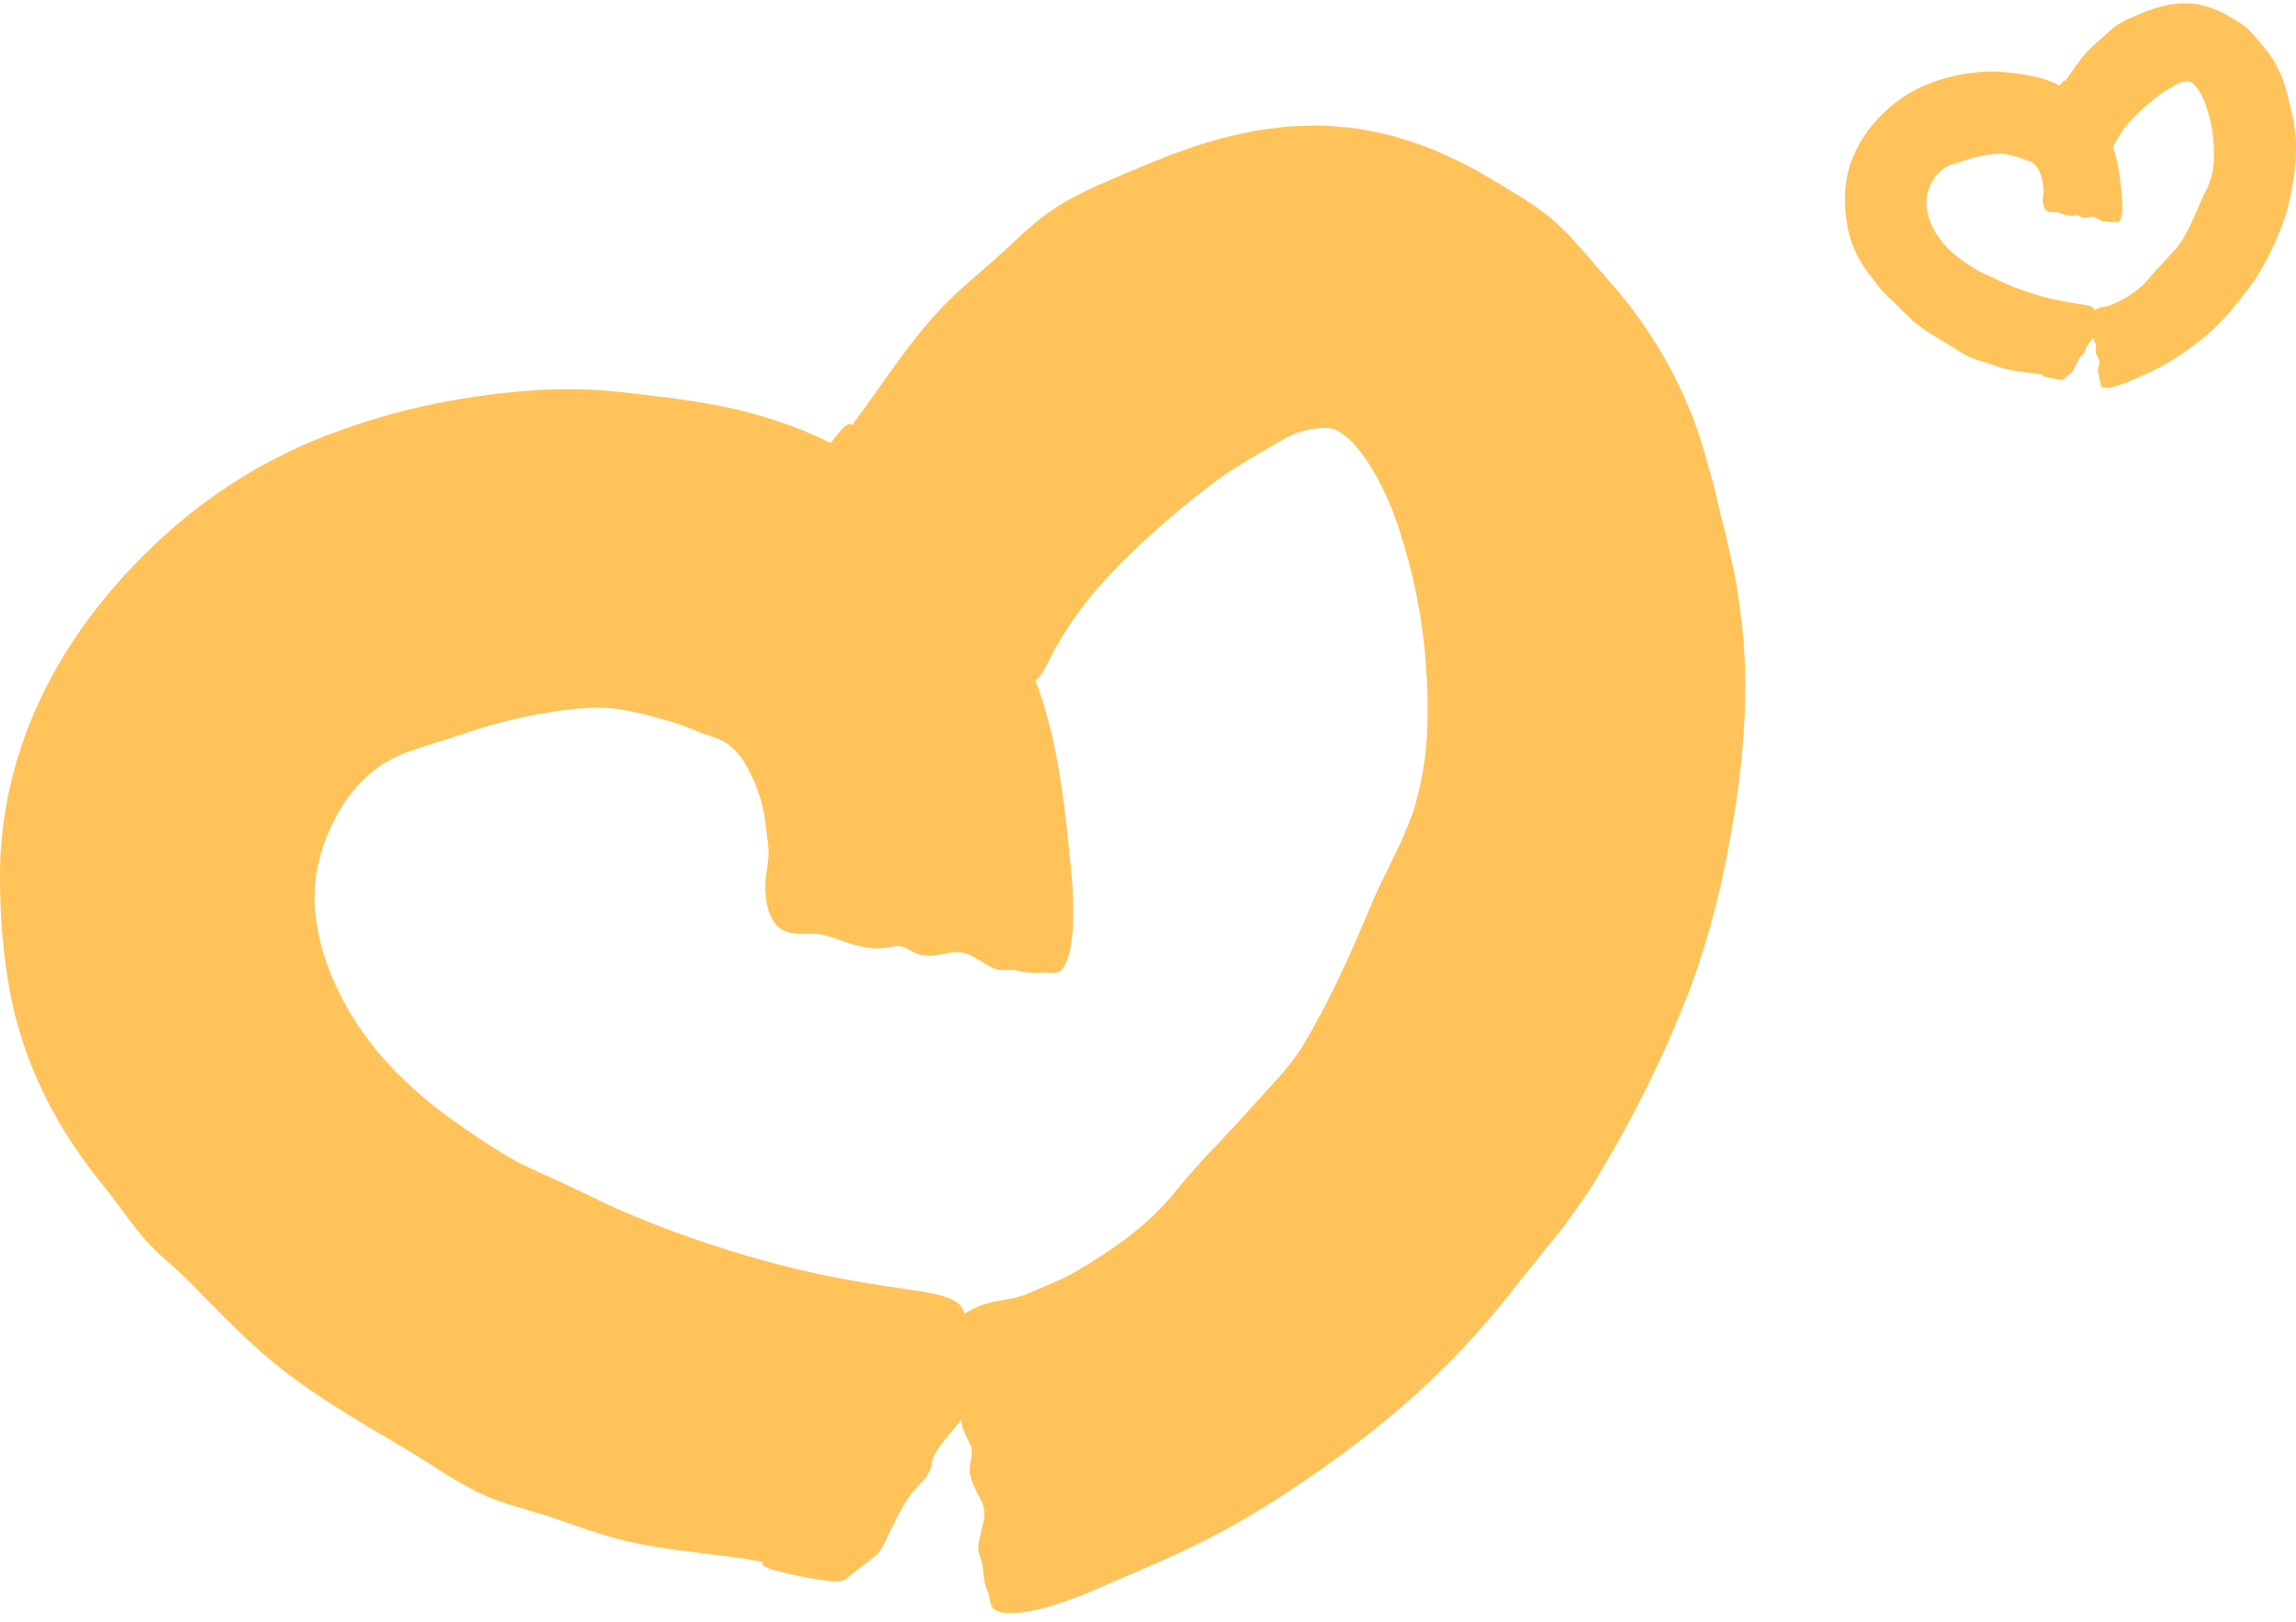
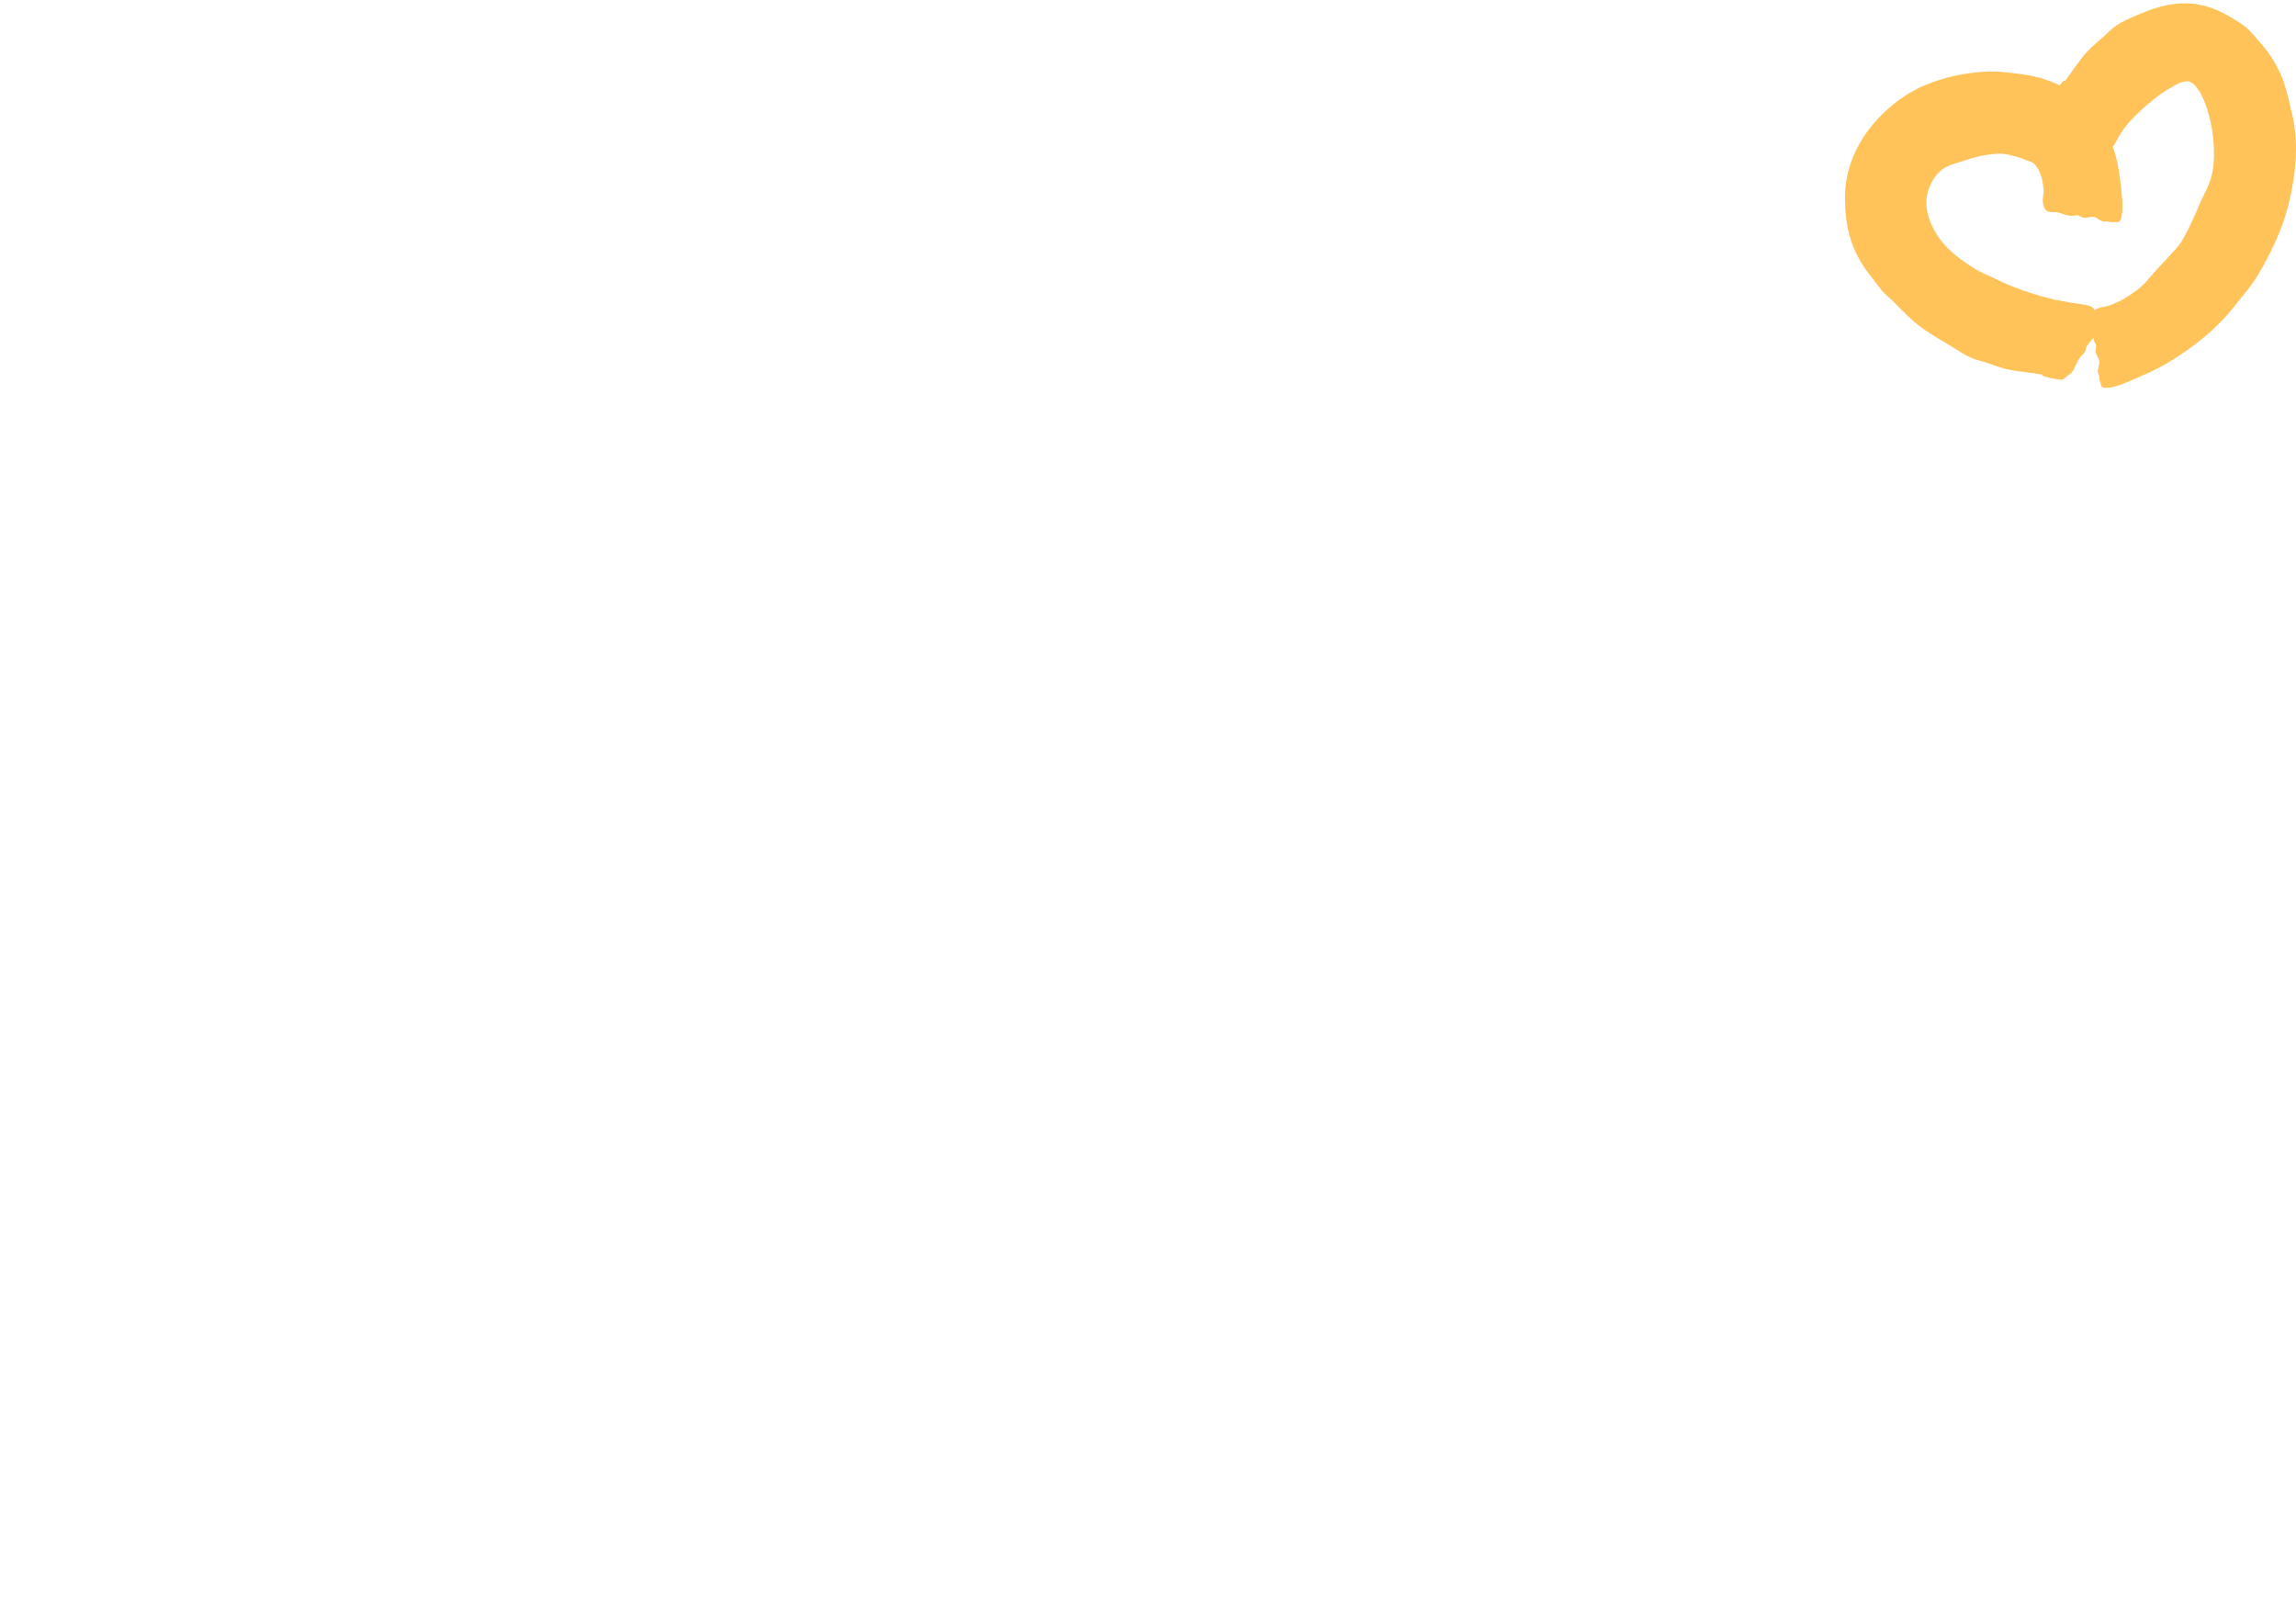
<svg xmlns="http://www.w3.org/2000/svg" id="SVGDoc" width="92" height="65" version="1.1" viewBox="0 0 92 65">
  <defs />
  <desc>Generated with Avocode.</desc>
  <g>
    <g>
      <title>Path 277</title>
-       <path d="M56.738,32.153c-0.104,0.395 -0.256,0.761 -0.405,1.115c-0.074,0.176 -0.148,0.35 -0.222,0.527l-0.252,0.511c-0.322,0.685 -0.677,1.358 -0.999,2.143c-0.599,1.446 -1.274,2.942 -2.005,4.304c-0.178,0.338 -0.376,0.675 -0.571,1.015c-0.094,0.172 -0.206,0.334 -0.322,0.495c-0.114,0.16 -0.232,0.318 -0.356,0.473c-0.25,0.33 -0.543,0.615 -0.807,0.917c-0.262,0.306 -0.553,0.593 -0.835,0.913c-0.138,0.152 -0.268,0.312 -0.413,0.465l-0.433,0.455c-0.142,0.154 -0.282,0.308 -0.423,0.461c-0.146,0.148 -0.292,0.296 -0.433,0.447c-0.262,0.282 -0.495,0.565 -0.735,0.831c-0.236,0.268 -0.451,0.551 -0.687,0.821c-0.939,1.101 -2.295,2.051 -3.635,2.844c-0.334,0.198 -0.659,0.364 -0.999,0.503c-0.336,0.144 -0.671,0.288 -1.021,0.439c-0.739,0.302 -1.216,0.21 -1.961,0.503c-0.232,0.1 -0.417,0.2 -0.567,0.304c-0.066,-0.202 -0.174,-0.413 -0.493,-0.565c-0.473,-0.236 -1.286,-0.338 -1.977,-0.439c-0.451,-0.062 -0.897,-0.138 -1.346,-0.206c-0.447,-0.086 -0.895,-0.15 -1.342,-0.244c-0.997,-0.182 -1.979,-0.431 -2.956,-0.693c-0.975,-0.27 -1.937,-0.579 -2.894,-0.909c-0.867,-0.314 -1.736,-0.635 -2.577,-1.001c-0.459,-0.188 -0.913,-0.417 -1.372,-0.631c-0.453,-0.226 -0.913,-0.443 -1.352,-0.643c-0.769,-0.35 -1.456,-0.635 -2.159,-1.063c-0.781,-0.479 -1.514,-0.973 -2.207,-1.48c-0.723,-0.523 -1.376,-1.083 -1.963,-1.664l-0.22,-0.218l-0.206,-0.224c-0.142,-0.146 -0.268,-0.3 -0.401,-0.451c-0.134,-0.15 -0.24,-0.3 -0.364,-0.449l-0.338,-0.461c-0.861,-1.248 -1.476,-2.621 -1.728,-3.891c-0.132,-0.653 -0.188,-1.282 -0.144,-1.876c0.044,-0.587 0.176,-1.2 0.403,-1.82c0.204,-0.555 0.479,-1.117 0.841,-1.64c0.36,-0.521 0.811,-0.997 1.34,-1.364c0.13,-0.09 0.268,-0.166 0.397,-0.244c0.132,-0.076 0.27,-0.134 0.403,-0.198c0.27,-0.118 0.531,-0.214 0.819,-0.308c0.565,-0.186 1.141,-0.346 1.792,-0.571c1.198,-0.419 2.581,-0.751 3.971,-0.929c0.675,-0.09 1.406,-0.148 2.103,-0.058c0.727,0.1 1.33,0.276 1.908,0.429c0.274,0.076 0.531,0.158 0.761,0.24c0.228,0.084 0.427,0.168 0.607,0.24c0.172,0.066 0.31,0.12 0.463,0.162c0.07,0.034 0.146,0.064 0.226,0.09l0.124,0.038l0.114,0.06c0.08,0.04 0.16,0.082 0.242,0.124c0.074,0.062 0.148,0.126 0.222,0.19c0.036,0.034 0.08,0.06 0.114,0.102l0.104,0.128l0.106,0.13c0.036,0.042 0.072,0.086 0.102,0.142c0.064,0.106 0.128,0.212 0.194,0.32c0.064,0.108 0.116,0.246 0.176,0.366l0.088,0.186l0.076,0.21c0.05,0.142 0.106,0.274 0.152,0.421c0.084,0.306 0.156,0.583 0.19,0.905c0.02,0.156 0.042,0.312 0.062,0.473c0.016,0.168 0.032,0.336 0.056,0.507c0.026,0.174 0.022,0.344 0.01,0.501c-0.012,0.156 -0.034,0.302 -0.052,0.447c-0.044,0.296 -0.092,0.601 -0.056,0.995c0.024,0.376 0.098,0.653 0.194,0.875c0.094,0.222 0.216,0.376 0.348,0.483c0.264,0.212 0.569,0.236 0.757,0.248c0.298,0.016 0.593,-0.024 0.891,0.024c0.358,0.06 0.721,0.216 1.081,0.334c0.334,0.108 0.669,0.19 1.003,0.222c0.33,0.038 0.645,-0.048 0.971,-0.088c0.302,-0.034 0.617,0.26 0.921,0.344c0.32,0.088 0.635,0.034 0.947,-0.024c0.318,-0.06 0.639,-0.132 0.963,-0.006c0.368,0.138 0.735,0.453 1.101,0.593c0.306,0.124 0.607,0.008 0.913,0.076c0.322,0.08 0.633,0.124 0.955,0.078c0.286,-0.042 0.599,0.168 0.867,-0.166c0.238,-0.308 0.383,-0.991 0.413,-1.878c0.016,-0.445 -0.004,-0.913 -0.026,-1.378c-0.038,-0.479 -0.074,-0.949 -0.13,-1.436c-0.134,-1.286 -0.276,-2.565 -0.539,-3.923c-0.074,-0.346 -0.134,-0.685 -0.232,-1.039c-0.094,-0.352 -0.192,-0.707 -0.294,-1.059c-0.09,-0.272 -0.186,-0.545 -0.282,-0.819c0.004,-0.004 0.008,-0.004 0.012,-0.008c0.14,-0.11 0.236,-0.274 0.354,-0.463c0.096,-0.188 0.214,-0.401 0.308,-0.601c0.27,-0.521 0.609,-1.061 1.015,-1.626c0.907,-1.258 2.191,-2.529 3.679,-3.805c0.707,-0.605 1.342,-1.121 1.987,-1.586c0.691,-0.499 1.426,-0.899 2.011,-1.246c0.064,-0.04 0.126,-0.078 0.188,-0.116c0.062,-0.038 0.118,-0.064 0.176,-0.098l0.17,-0.098c0.058,-0.034 0.114,-0.068 0.164,-0.09c0.106,-0.052 0.212,-0.102 0.32,-0.154c0.1,-0.034 0.202,-0.068 0.306,-0.102c0.455,-0.118 0.753,-0.126 0.939,-0.126c0.046,0.01 0.09,0.016 0.138,0.008c0.04,0.022 0.084,0.022 0.128,0.026c0.018,0.01 0.036,0.016 0.056,0.02c0.01,0.002 0.02,0.002 0.03,0.004c0.01,0.006 0.018,0.012 0.028,0.018c0.02,0.01 0.042,0.018 0.064,0.022c0.022,0.01 0.044,0.03 0.07,0.042c0.05,0.014 0.102,0.068 0.162,0.098c0.03,0.01 0.06,0.052 0.092,0.074c0.032,0.028 0.066,0.044 0.1,0.078c0.034,0.036 0.07,0.07 0.106,0.102c0.018,0.018 0.038,0.03 0.056,0.05l0.056,0.064c0.038,0.042 0.078,0.084 0.118,0.124l0.12,0.15c0.166,0.194 0.33,0.447 0.501,0.709c0.162,0.282 0.332,0.575 0.485,0.905l0.118,0.246l0.11,0.258c0.078,0.168 0.142,0.354 0.214,0.533c0.068,0.182 0.132,0.366 0.198,0.559l0.186,0.625c0.519,1.71 0.821,3.517 0.911,5.359c0.08,1.648 0.028,3.338 -0.447,4.934zM69.819,25.176c-0.066,-0.559 -0.138,-1.101 -0.22,-1.636c-0.088,-0.537 -0.214,-1.065 -0.332,-1.596c-0.13,-0.623 -0.3,-1.208 -0.435,-1.802c-0.074,-0.296 -0.13,-0.595 -0.218,-0.895c-0.084,-0.3 -0.17,-0.607 -0.26,-0.921c-0.082,-0.286 -0.162,-0.565 -0.252,-0.847c-0.102,-0.292 -0.206,-0.579 -0.316,-0.863c-0.116,-0.284 -0.234,-0.565 -0.358,-0.841c-0.13,-0.276 -0.262,-0.549 -0.399,-0.819c-0.559,-1.075 -1.228,-2.097 -2.005,-3.052c-0.154,-0.2 -0.336,-0.403 -0.513,-0.607c-0.174,-0.204 -0.352,-0.415 -0.553,-0.637c-0.128,-0.144 -0.254,-0.292 -0.379,-0.443c-0.126,-0.148 -0.266,-0.298 -0.401,-0.449c-0.136,-0.15 -0.266,-0.3 -0.413,-0.447c-0.148,-0.146 -0.3,-0.29 -0.455,-0.431c-0.106,-0.096 -0.204,-0.184 -0.308,-0.266c-0.106,-0.082 -0.21,-0.158 -0.312,-0.23c-0.208,-0.146 -0.405,-0.284 -0.631,-0.427c-0.439,-0.254 -0.817,-0.519 -1.256,-0.763c-0.214,-0.126 -0.431,-0.252 -0.655,-0.385c-0.234,-0.12 -0.477,-0.246 -0.729,-0.376c-0.695,-0.34 -1.414,-0.637 -2.143,-0.853l-0.549,-0.166c-0.184,-0.05 -0.37,-0.084 -0.559,-0.124c-0.188,-0.036 -0.376,-0.072 -0.565,-0.11c-0.19,-0.036 -0.381,-0.068 -0.569,-0.082c-0.224,-0.022 -0.451,-0.04 -0.677,-0.056c-0.226,-0.014 -0.459,-0.032 -0.677,-0.022c-0.222,0.004 -0.445,0.01 -0.669,0.02c-0.222,0.01 -0.451,0.016 -0.661,0.048l-0.643,0.084c-0.212,0.03 -0.433,0.058 -0.633,0.104c-0.403,0.088 -0.823,0.17 -1.208,0.278c-0.362,0.106 -0.739,0.212 -1.093,0.332c-0.346,0.126 -0.693,0.25 -1.037,0.374c-0.326,0.132 -0.651,0.264 -0.971,0.395c-0.308,0.13 -0.613,0.26 -0.913,0.387c-0.989,0.423 -1.965,0.835 -2.864,1.482c-0.383,0.264 -0.689,0.547 -1.007,0.827c-0.302,0.282 -0.601,0.567 -0.913,0.847c-0.21,0.192 -0.429,0.38 -0.645,0.565l-0.619,0.541c-0.413,0.368 -0.823,0.739 -1.2,1.153c-1.254,1.356 -2.235,2.912 -3.467,4.58c-0.028,-0.126 -0.232,-0.076 -0.563,0.34c-0.098,0.122 -0.192,0.242 -0.288,0.36c-1.336,-0.659 -2.696,-1.105 -4.039,-1.402c-1.42,-0.304 -2.764,-0.449 -4.065,-0.603c-1.324,-0.156 -2.577,-0.194 -3.977,-0.09c-2.924,0.228 -5.745,0.819 -8.601,1.987c-0.703,0.286 -1.394,0.625 -2.073,0.997c-0.34,0.182 -0.671,0.393 -1.005,0.593c-0.332,0.208 -0.663,0.439 -0.991,0.663c-1.298,0.923 -2.483,1.993 -3.563,3.174c-1.011,1.107 -1.91,2.311 -2.669,3.629c-0.757,1.318 -1.372,2.754 -1.776,4.31c-0.084,0.348 -0.172,0.691 -0.236,1.039c-0.062,0.348 -0.118,0.695 -0.168,1.041c-0.036,0.35 -0.068,0.699 -0.096,1.047c-0.024,0.348 -0.024,0.697 -0.028,1.045c0.01,1.628 0.12,3.054 0.411,4.62c0.268,1.412 0.719,2.702 1.27,3.865c0.553,1.164 1.208,2.207 1.916,3.146c0.152,0.196 0.3,0.397 0.459,0.593c0.16,0.196 0.32,0.399 0.481,0.613c0.214,0.278 0.425,0.559 0.633,0.847c0.214,0.282 0.433,0.561 0.663,0.831c0.32,0.346 0.587,0.605 0.909,0.875c0.298,0.256 0.563,0.513 0.833,0.773c0.262,0.266 0.531,0.539 0.825,0.839c0.797,0.809 1.564,1.574 2.401,2.281c0.997,0.837 2.091,1.566 3.17,2.235c1.035,0.641 2.107,1.232 3.05,1.832c0.399,0.254 0.791,0.507 1.202,0.759c0.413,0.246 0.849,0.477 1.324,0.685c0.793,0.326 1.538,0.499 2.327,0.749c0.535,0.182 1.075,0.36 1.612,0.553c0.541,0.178 1.081,0.35 1.626,0.477c1.808,0.415 3.583,0.491 5.457,0.825c-0.096,0.086 0.034,0.232 0.495,0.348c0.729,0.192 1.406,0.332 2.175,0.425c0.334,0.034 0.581,0.002 0.663,-0.078c0.31,-0.288 0.709,-0.561 1.075,-0.847c0.38,-0.292 0.465,-0.625 0.635,-0.951c0.34,-0.655 0.597,-1.342 1.21,-1.969c0.264,-0.262 0.473,-0.521 0.503,-0.811c0.04,-0.372 0.27,-0.675 0.547,-1.021c0.204,-0.256 0.435,-0.517 0.635,-0.779c0.008,0.046 0.014,0.092 0.024,0.138c0.062,0.324 0.236,0.603 0.37,0.903c0.122,0.28 -0.058,0.657 -0.046,0.973c0.014,0.33 0.154,0.617 0.3,0.897c0.15,0.286 0.312,0.571 0.288,0.919c-0.022,0.393 -0.212,0.835 -0.24,1.228c-0.03,0.33 0.166,0.585 0.188,0.897c0.014,0.334 0.062,0.645 0.196,0.939c0.124,0.262 0.006,0.627 0.409,0.781c0.368,0.132 1.085,0.07 1.943,-0.166c0.429,-0.126 0.859,-0.276 1.292,-0.439c0.433,-0.16 0.853,-0.358 1.278,-0.539c0.282,-0.126 0.567,-0.234 0.841,-0.36c0.276,-0.122 0.551,-0.244 0.825,-0.364c0.274,-0.122 0.551,-0.234 0.823,-0.36c0.27,-0.13 0.543,-0.258 0.815,-0.389c2.203,-1.069 4.33,-2.457 6.332,-3.959c2.101,-1.578 3.977,-3.294 5.689,-5.339c0.391,-0.447 0.743,-0.921 1.111,-1.38c0.184,-0.228 0.368,-0.457 0.553,-0.685c0.18,-0.232 0.362,-0.463 0.551,-0.689c0.19,-0.232 0.376,-0.461 0.561,-0.687c0.176,-0.234 0.344,-0.473 0.515,-0.713c0.168,-0.242 0.336,-0.485 0.507,-0.731c0.17,-0.246 0.322,-0.517 0.485,-0.785c1.356,-2.261 2.473,-4.506 3.436,-6.935c0.945,-2.397 1.552,-4.94 1.957,-7.526c0.381,-2.421 0.555,-4.844 0.312,-7.348z" fill="#ffc35a" fill-opacity="1" />
    </g>
    <g>
      <title>Path 279</title>
      <path d="M88.592,7.139c-0.027,0.102 -0.066,0.197 -0.105,0.288c-0.019,0.046 -0.038,0.091 -0.057,0.136l-0.065,0.132c-0.083,0.177 -0.175,0.351 -0.258,0.554c-0.155,0.374 -0.329,0.76 -0.518,1.112c-0.046,0.087 -0.097,0.174 -0.147,0.262c-0.024,0.045 -0.053,0.086 -0.083,0.128c-0.029,0.041 -0.06,0.082 -0.092,0.122c-0.065,0.085 -0.14,0.159 -0.209,0.237c-0.068,0.079 -0.143,0.153 -0.216,0.236c-0.036,0.039 -0.069,0.081 -0.107,0.12l-0.112,0.117c-0.037,0.04 -0.073,0.08 -0.109,0.119c-0.038,0.038 -0.076,0.077 -0.112,0.115c-0.068,0.073 -0.128,0.146 -0.19,0.215c-0.061,0.069 -0.116,0.142 -0.178,0.212c-0.243,0.285 -0.593,0.53 -0.939,0.735c-0.086,0.051 -0.17,0.094 -0.258,0.13c-0.087,0.037 -0.173,0.075 -0.264,0.113c-0.191,0.078 -0.314,0.054 -0.507,0.13c-0.06,0.026 -0.108,0.052 -0.146,0.079c-0.017,-0.052 -0.045,-0.107 -0.127,-0.146c-0.122,-0.061 -0.332,-0.087 -0.511,-0.113c-0.116,-0.016 -0.232,-0.036 -0.348,-0.053c-0.115,-0.022 -0.231,-0.039 -0.347,-0.063c-0.258,-0.047 -0.511,-0.111 -0.764,-0.179c-0.252,-0.07 -0.5,-0.15 -0.748,-0.235c-0.224,-0.081 -0.449,-0.164 -0.666,-0.259c-0.119,-0.049 -0.236,-0.108 -0.354,-0.163c-0.117,-0.058 -0.236,-0.114 -0.349,-0.166c-0.199,-0.091 -0.376,-0.164 -0.558,-0.275c-0.202,-0.124 -0.391,-0.252 -0.57,-0.382c-0.187,-0.135 -0.356,-0.28 -0.507,-0.43l-0.057,-0.056l-0.053,-0.058c-0.037,-0.038 -0.069,-0.078 -0.103,-0.116c-0.035,-0.039 -0.062,-0.078 -0.094,-0.116l-0.087,-0.119c-0.223,-0.322 -0.381,-0.677 -0.447,-1.006c-0.034,-0.169 -0.049,-0.331 -0.037,-0.485c0.011,-0.152 0.046,-0.31 0.104,-0.47c0.053,-0.143 0.124,-0.289 0.217,-0.424c0.093,-0.135 0.21,-0.258 0.346,-0.352c0.034,-0.023 0.069,-0.043 0.102,-0.063c0.034,-0.02 0.07,-0.035 0.104,-0.051c0.07,-0.031 0.137,-0.055 0.212,-0.08c0.146,-0.048 0.295,-0.09 0.463,-0.147c0.309,-0.108 0.667,-0.194 1.026,-0.24c0.174,-0.023 0.363,-0.038 0.543,-0.015c0.188,0.026 0.344,0.071 0.493,0.111c0.071,0.02 0.137,0.041 0.197,0.062c0.059,0.022 0.11,0.043 0.157,0.062c0.045,0.017 0.08,0.031 0.12,0.042c0.018,0.009 0.038,0.017 0.058,0.023l0.032,0.01l0.029,0.016c0.021,0.01 0.041,0.021 0.063,0.032c0.019,0.016 0.038,0.033 0.057,0.049c0.009,0.009 0.021,0.016 0.029,0.026l0.027,0.033l0.027,0.034c0.009,0.011 0.019,0.022 0.026,0.037c0.017,0.027 0.033,0.055 0.05,0.083c0.017,0.028 0.03,0.064 0.046,0.095l0.023,0.048l0.02,0.054c0.013,0.037 0.027,0.071 0.039,0.109c0.022,0.079 0.04,0.151 0.049,0.234c0.005,0.04 0.011,0.081 0.016,0.122c0.004,0.043 0.008,0.087 0.014,0.131c0.007,0.045 0.006,0.089 0.003,0.129c-0.003,0.04 -0.009,0.078 -0.013,0.115c-0.011,0.077 -0.024,0.155 -0.014,0.257c0.006,0.097 0.025,0.169 0.05,0.226c0.024,0.057 0.056,0.097 0.09,0.125c0.068,0.055 0.147,0.061 0.196,0.064c0.077,0.004 0.153,-0.006 0.23,0.006c0.093,0.016 0.186,0.056 0.279,0.086c0.086,0.028 0.173,0.049 0.259,0.057c0.085,0.01 0.167,-0.012 0.251,-0.023c0.078,-0.009 0.159,0.067 0.238,0.089c0.083,0.023 0.164,0.009 0.245,-0.006c0.082,-0.016 0.165,-0.034 0.249,-0.002c0.095,0.036 0.19,0.117 0.285,0.153c0.079,0.032 0.157,0.002 0.236,0.02c0.083,0.021 0.164,0.032 0.247,0.02c0.074,-0.011 0.155,0.043 0.224,-0.043c0.062,-0.08 0.099,-0.256 0.107,-0.485c0.004,-0.115 -0.001,-0.236 -0.007,-0.356c-0.01,-0.124 -0.019,-0.245 -0.034,-0.371c-0.035,-0.332 -0.071,-0.663 -0.139,-1.014c-0.019,-0.09 -0.035,-0.177 -0.06,-0.269c-0.024,-0.091 -0.05,-0.183 -0.076,-0.274c-0.023,-0.07 -0.048,-0.141 -0.073,-0.212c0.001,-0.001 0.002,-0.001 0.003,-0.002c0.036,-0.028 0.061,-0.071 0.092,-0.12c0.025,-0.049 0.055,-0.103 0.08,-0.155c0.07,-0.135 0.157,-0.274 0.262,-0.42c0.234,-0.325 0.566,-0.654 0.951,-0.983c0.183,-0.156 0.347,-0.29 0.513,-0.41c0.179,-0.129 0.368,-0.232 0.52,-0.322c0.017,-0.01 0.033,-0.02 0.049,-0.03c0.016,-0.01 0.031,-0.017 0.046,-0.025l0.044,-0.025c0.015,-0.009 0.029,-0.018 0.042,-0.023c0.027,-0.013 0.055,-0.026 0.083,-0.04c0.026,-0.009 0.052,-0.018 0.079,-0.026c0.117,-0.031 0.195,-0.033 0.243,-0.033c0.012,0.003 0.023,0.004 0.036,0.002c0.01,0.006 0.022,0.006 0.033,0.007c0.005,0.003 0.009,0.004 0.014,0.005c0.003,0.001 0.005,0.001 0.008,0.001c0.003,0.002 0.005,0.003 0.007,0.005c0.005,0.003 0.011,0.005 0.017,0.006c0.006,0.003 0.011,0.008 0.018,0.011c0.013,0.004 0.026,0.018 0.042,0.025c0.008,0.003 0.016,0.013 0.024,0.019c0.008,0.007 0.017,0.011 0.026,0.02c0.009,0.009 0.018,0.018 0.027,0.026c0.005,0.005 0.01,0.008 0.014,0.013l0.014,0.017c0.01,0.011 0.02,0.022 0.031,0.032l0.031,0.039c0.043,0.05 0.085,0.115 0.129,0.183c0.042,0.073 0.086,0.149 0.125,0.234l0.031,0.064l0.028,0.067c0.02,0.043 0.037,0.092 0.055,0.138c0.018,0.047 0.034,0.095 0.051,0.144l0.048,0.161c0.134,0.442 0.212,0.909 0.235,1.385c0.021,0.426 0.007,0.863 -0.115,1.275zM91.972,5.336c-0.017,-0.144 -0.036,-0.285 -0.057,-0.423c-0.023,-0.139 -0.055,-0.275 -0.086,-0.412c-0.034,-0.161 -0.078,-0.312 -0.112,-0.466c-0.019,-0.077 -0.034,-0.154 -0.056,-0.231c-0.022,-0.078 -0.044,-0.157 -0.067,-0.238c-0.021,-0.074 -0.042,-0.146 -0.065,-0.219c-0.026,-0.076 -0.053,-0.15 -0.082,-0.223c-0.03,-0.073 -0.061,-0.146 -0.093,-0.217c-0.034,-0.071 -0.068,-0.142 -0.103,-0.212c-0.144,-0.278 -0.317,-0.542 -0.518,-0.789c-0.04,-0.052 -0.087,-0.104 -0.132,-0.157c-0.045,-0.053 -0.091,-0.107 -0.143,-0.165c-0.033,-0.037 -0.066,-0.076 -0.098,-0.114c-0.033,-0.038 -0.069,-0.077 -0.103,-0.116c-0.035,-0.039 -0.069,-0.078 -0.107,-0.115c-0.038,-0.038 -0.078,-0.075 -0.117,-0.111c-0.027,-0.025 -0.053,-0.048 -0.08,-0.069c-0.027,-0.021 -0.054,-0.041 -0.081,-0.06c-0.054,-0.038 -0.105,-0.073 -0.163,-0.11c-0.113,-0.066 -0.211,-0.134 -0.324,-0.197c-0.055,-0.033 -0.111,-0.065 -0.169,-0.099c-0.061,-0.031 -0.123,-0.064 -0.188,-0.097c-0.18,-0.088 -0.365,-0.165 -0.554,-0.22l-0.142,-0.043c-0.048,-0.013 -0.096,-0.022 -0.144,-0.032c-0.049,-0.009 -0.097,-0.019 -0.146,-0.028c-0.049,-0.009 -0.098,-0.018 -0.147,-0.021c-0.058,-0.006 -0.116,-0.01 -0.175,-0.014c-0.058,-0.004 -0.119,-0.008 -0.175,-0.006c-0.057,0.001 -0.115,0.003 -0.173,0.005c-0.057,0.003 -0.116,0.004 -0.171,0.012l-0.166,0.022c-0.055,0.008 -0.112,0.015 -0.164,0.027c-0.104,0.023 -0.213,0.044 -0.312,0.072c-0.094,0.027 -0.191,0.055 -0.283,0.086c-0.09,0.033 -0.179,0.065 -0.268,0.097c-0.084,0.034 -0.168,0.068 -0.251,0.102c-0.08,0.034 -0.158,0.067 -0.236,0.1c-0.256,0.109 -0.508,0.216 -0.74,0.383c-0.099,0.068 -0.178,0.141 -0.26,0.214c-0.078,0.073 -0.155,0.146 -0.236,0.219c-0.054,0.05 -0.111,0.098 -0.167,0.146l-0.16,0.14c-0.107,0.095 -0.213,0.191 -0.31,0.298c-0.324,0.35 -0.578,0.752 -0.896,1.184c-0.007,-0.033 -0.06,-0.02 -0.145,0.088c-0.025,0.032 -0.05,0.063 -0.075,0.093c-0.345,-0.17 -0.697,-0.286 -1.044,-0.362c-0.367,-0.079 -0.714,-0.116 -1.051,-0.156c-0.342,-0.04 -0.666,-0.05 -1.028,-0.023c-0.756,0.059 -1.485,0.212 -2.223,0.513c-0.182,0.074 -0.36,0.161 -0.536,0.258c-0.088,0.047 -0.173,0.101 -0.26,0.153c-0.086,0.054 -0.171,0.113 -0.256,0.171c-0.335,0.239 -0.642,0.515 -0.921,0.82c-0.261,0.286 -0.494,0.597 -0.69,0.938c-0.196,0.341 -0.354,0.712 -0.459,1.114c-0.022,0.09 -0.045,0.179 -0.061,0.269c-0.016,0.09 -0.031,0.18 -0.043,0.269c-0.009,0.091 -0.018,0.181 -0.025,0.271c-0.006,0.09 -0.006,0.18 -0.007,0.27c0.003,0.421 0.031,0.789 0.106,1.194c0.069,0.365 0.186,0.698 0.328,0.999c0.143,0.301 0.312,0.57 0.495,0.813c0.039,0.051 0.078,0.102 0.119,0.153c0.041,0.051 0.083,0.103 0.124,0.158c0.055,0.072 0.11,0.144 0.164,0.219c0.055,0.073 0.112,0.145 0.171,0.215c0.083,0.09 0.152,0.156 0.235,0.226c0.077,0.066 0.145,0.132 0.215,0.2c0.068,0.069 0.137,0.139 0.213,0.217c0.206,0.209 0.404,0.407 0.621,0.589c0.258,0.216 0.54,0.405 0.819,0.578c0.268,0.166 0.544,0.318 0.788,0.474c0.103,0.066 0.204,0.131 0.311,0.196c0.107,0.064 0.219,0.123 0.342,0.177c0.205,0.084 0.397,0.129 0.601,0.194c0.138,0.047 0.278,0.093 0.417,0.143c0.14,0.046 0.279,0.091 0.42,0.123c0.467,0.107 0.926,0.127 1.41,0.213c-0.025,0.022 0.009,0.06 0.128,0.09c0.188,0.05 0.363,0.086 0.562,0.11c0.086,0.009 0.15,0.001 0.171,-0.02c0.08,-0.075 0.183,-0.145 0.278,-0.219c0.098,-0.076 0.12,-0.161 0.164,-0.246c0.088,-0.169 0.154,-0.347 0.313,-0.509c0.068,-0.068 0.122,-0.135 0.13,-0.21c0.01,-0.096 0.07,-0.174 0.141,-0.264c0.053,-0.066 0.112,-0.134 0.164,-0.201c0.002,0.012 0.004,0.024 0.006,0.036c0.016,0.084 0.061,0.156 0.096,0.233c0.032,0.072 -0.015,0.17 -0.012,0.252c0.004,0.085 0.04,0.159 0.078,0.232c0.039,0.074 0.081,0.147 0.075,0.238c-0.006,0.101 -0.055,0.216 -0.062,0.317c-0.008,0.085 0.043,0.151 0.049,0.232c0.004,0.086 0.016,0.167 0.051,0.243c0.032,0.068 0.002,0.162 0.106,0.202c0.095,0.034 0.281,0.018 0.502,-0.043c0.111,-0.033 0.222,-0.071 0.334,-0.113c0.112,-0.041 0.22,-0.093 0.33,-0.139c0.073,-0.033 0.146,-0.061 0.217,-0.093c0.071,-0.032 0.142,-0.063 0.213,-0.094c0.071,-0.032 0.142,-0.061 0.213,-0.093c0.07,-0.034 0.14,-0.067 0.211,-0.1c0.569,-0.276 1.119,-0.635 1.636,-1.023c0.543,-0.408 1.028,-0.851 1.47,-1.38c0.101,-0.115 0.192,-0.238 0.287,-0.357c0.048,-0.059 0.095,-0.118 0.143,-0.177c0.047,-0.06 0.094,-0.12 0.142,-0.178c0.049,-0.06 0.097,-0.119 0.145,-0.178c0.046,-0.061 0.089,-0.122 0.133,-0.184c0.043,-0.063 0.087,-0.125 0.131,-0.189c0.044,-0.064 0.083,-0.134 0.125,-0.203c0.35,-0.584 0.639,-1.164 0.888,-1.792c0.244,-0.619 0.401,-1.277 0.506,-1.945c0.098,-0.626 0.143,-1.252 0.081,-1.899z" fill="#ffc35a" fill-opacity="1" />
    </g>
  </g>
</svg>